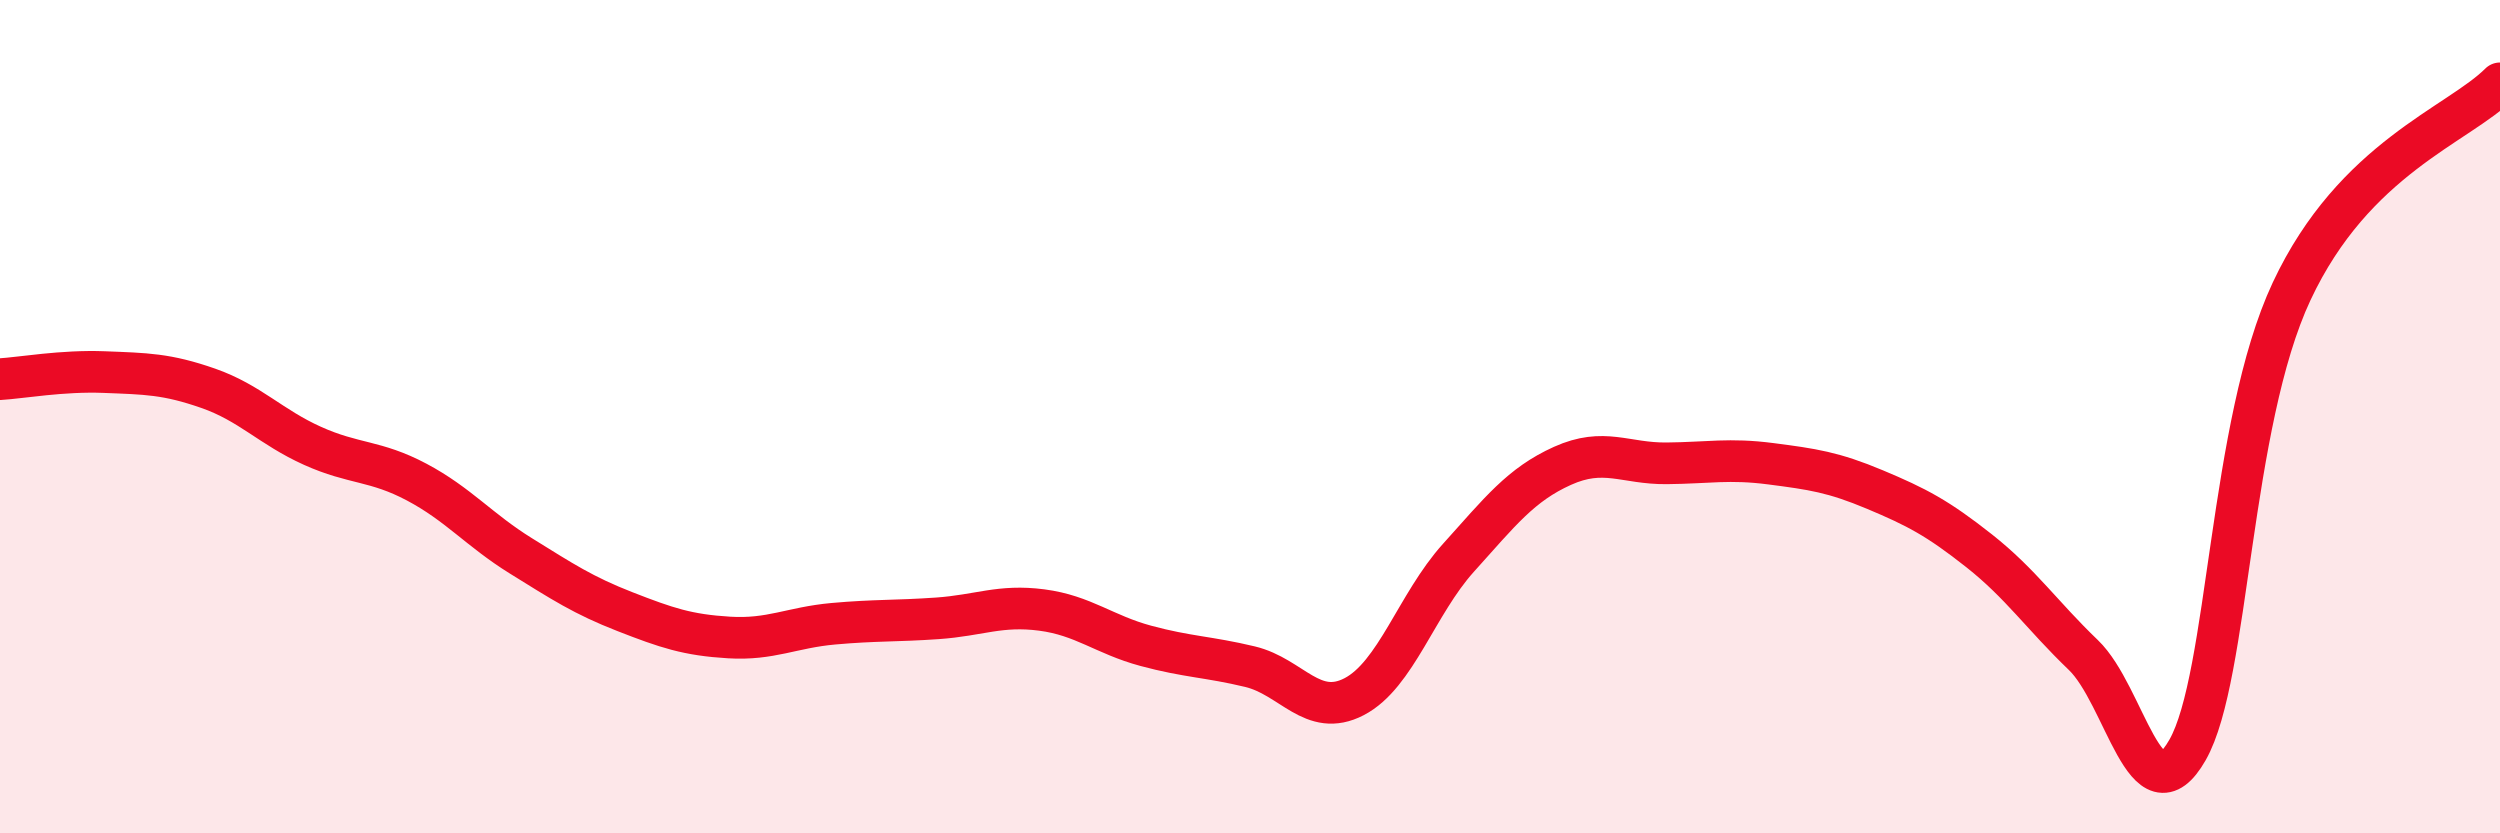
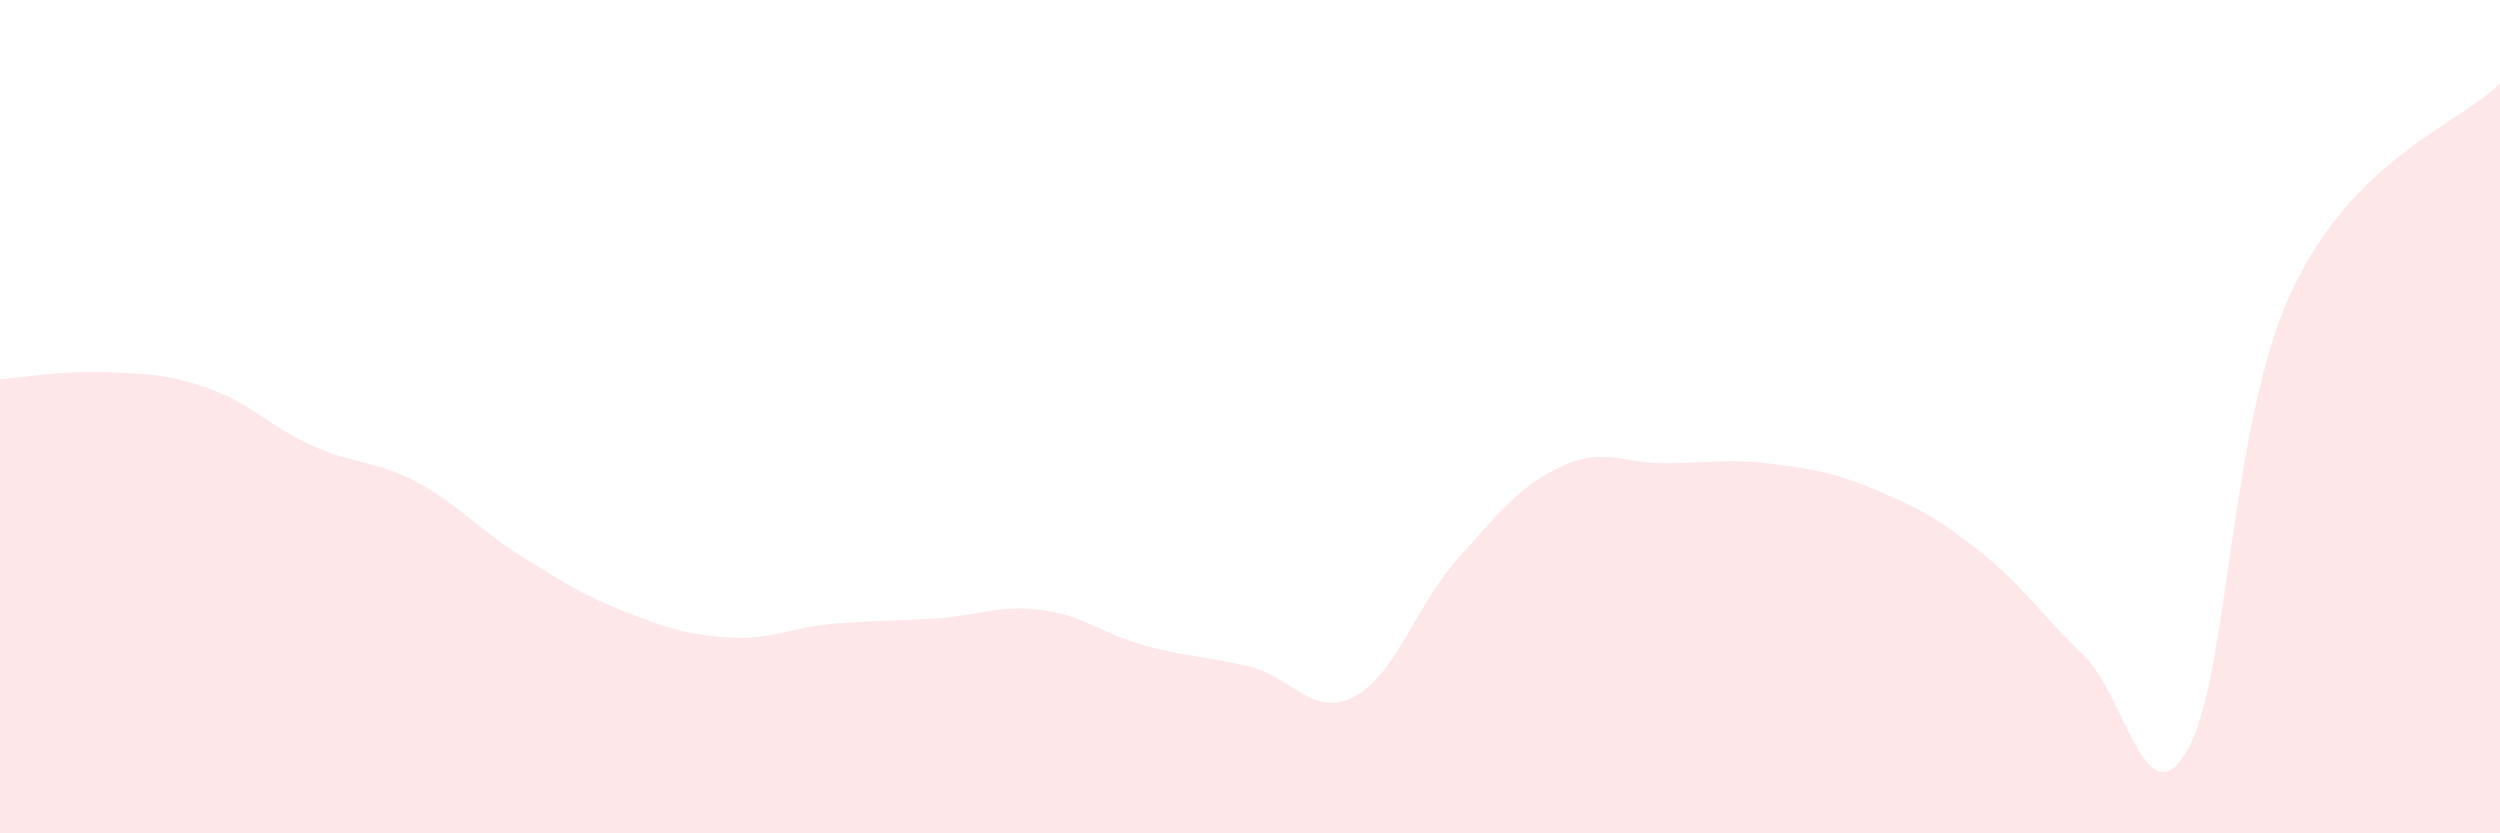
<svg xmlns="http://www.w3.org/2000/svg" width="60" height="20" viewBox="0 0 60 20">
  <path d="M 0,9.1 C 0.5,9.07 1.5,8.89 2.5,8.93 C 3.5,8.97 4,8.97 5,9.32 C 6,9.67 6.5,10.25 7.5,10.7 C 8.5,11.15 9,11.04 10,11.57 C 11,12.1 11.5,12.72 12.5,13.34 C 13.5,13.96 14,14.29 15,14.68 C 16,15.07 16.5,15.24 17.5,15.3 C 18.5,15.36 19,15.06 20,14.97 C 21,14.88 21.5,14.91 22.5,14.84 C 23.5,14.77 24,14.51 25,14.64 C 26,14.77 26.5,15.23 27.5,15.5 C 28.5,15.77 29,15.76 30,16 C 31,16.24 31.5,17.24 32.5,16.72 C 33.5,16.2 34,14.5 35,13.39 C 36,12.28 36.5,11.63 37.5,11.18 C 38.5,10.73 39,11.13 40,11.12 C 41,11.11 41.5,11 42.5,11.13 C 43.5,11.26 44,11.33 45,11.75 C 46,12.17 46.5,12.43 47.5,13.22 C 48.5,14.01 49,14.76 50,15.72 C 51,16.68 51.5,19.75 52.5,18 C 53.5,16.25 53.5,10.19 55,6.99 C 56.5,3.79 59,3 60,2L60 20L0 20Z" fill="#EB0A25" opacity="0.1" stroke-linecap="round" stroke-linejoin="round" />
-   <path d="M 0,9.1 C 0.5,9.07 1.5,8.89 2.5,8.93 C 3.5,8.97 4,8.97 5,9.32 C 6,9.67 6.5,10.25 7.5,10.7 C 8.5,11.15 9,11.04 10,11.57 C 11,12.1 11.5,12.72 12.5,13.34 C 13.5,13.96 14,14.29 15,14.68 C 16,15.07 16.5,15.24 17.5,15.3 C 18.5,15.36 19,15.06 20,14.97 C 21,14.88 21.5,14.91 22.5,14.84 C 23.5,14.77 24,14.51 25,14.64 C 26,14.77 26.5,15.23 27.5,15.5 C 28.5,15.77 29,15.76 30,16 C 31,16.24 31.5,17.24 32.5,16.72 C 33.5,16.2 34,14.5 35,13.39 C 36,12.28 36.5,11.63 37.5,11.18 C 38.5,10.73 39,11.13 40,11.12 C 41,11.11 41.5,11 42.5,11.13 C 43.5,11.26 44,11.33 45,11.75 C 46,12.17 46.5,12.43 47.5,13.22 C 48.5,14.01 49,14.76 50,15.72 C 51,16.68 51.5,19.75 52.5,18 C 53.5,16.25 53.5,10.19 55,6.99 C 56.5,3.79 59,3 60,2" stroke="#EB0A25" stroke-width="1" fill="none" stroke-linecap="round" stroke-linejoin="round" />
</svg>